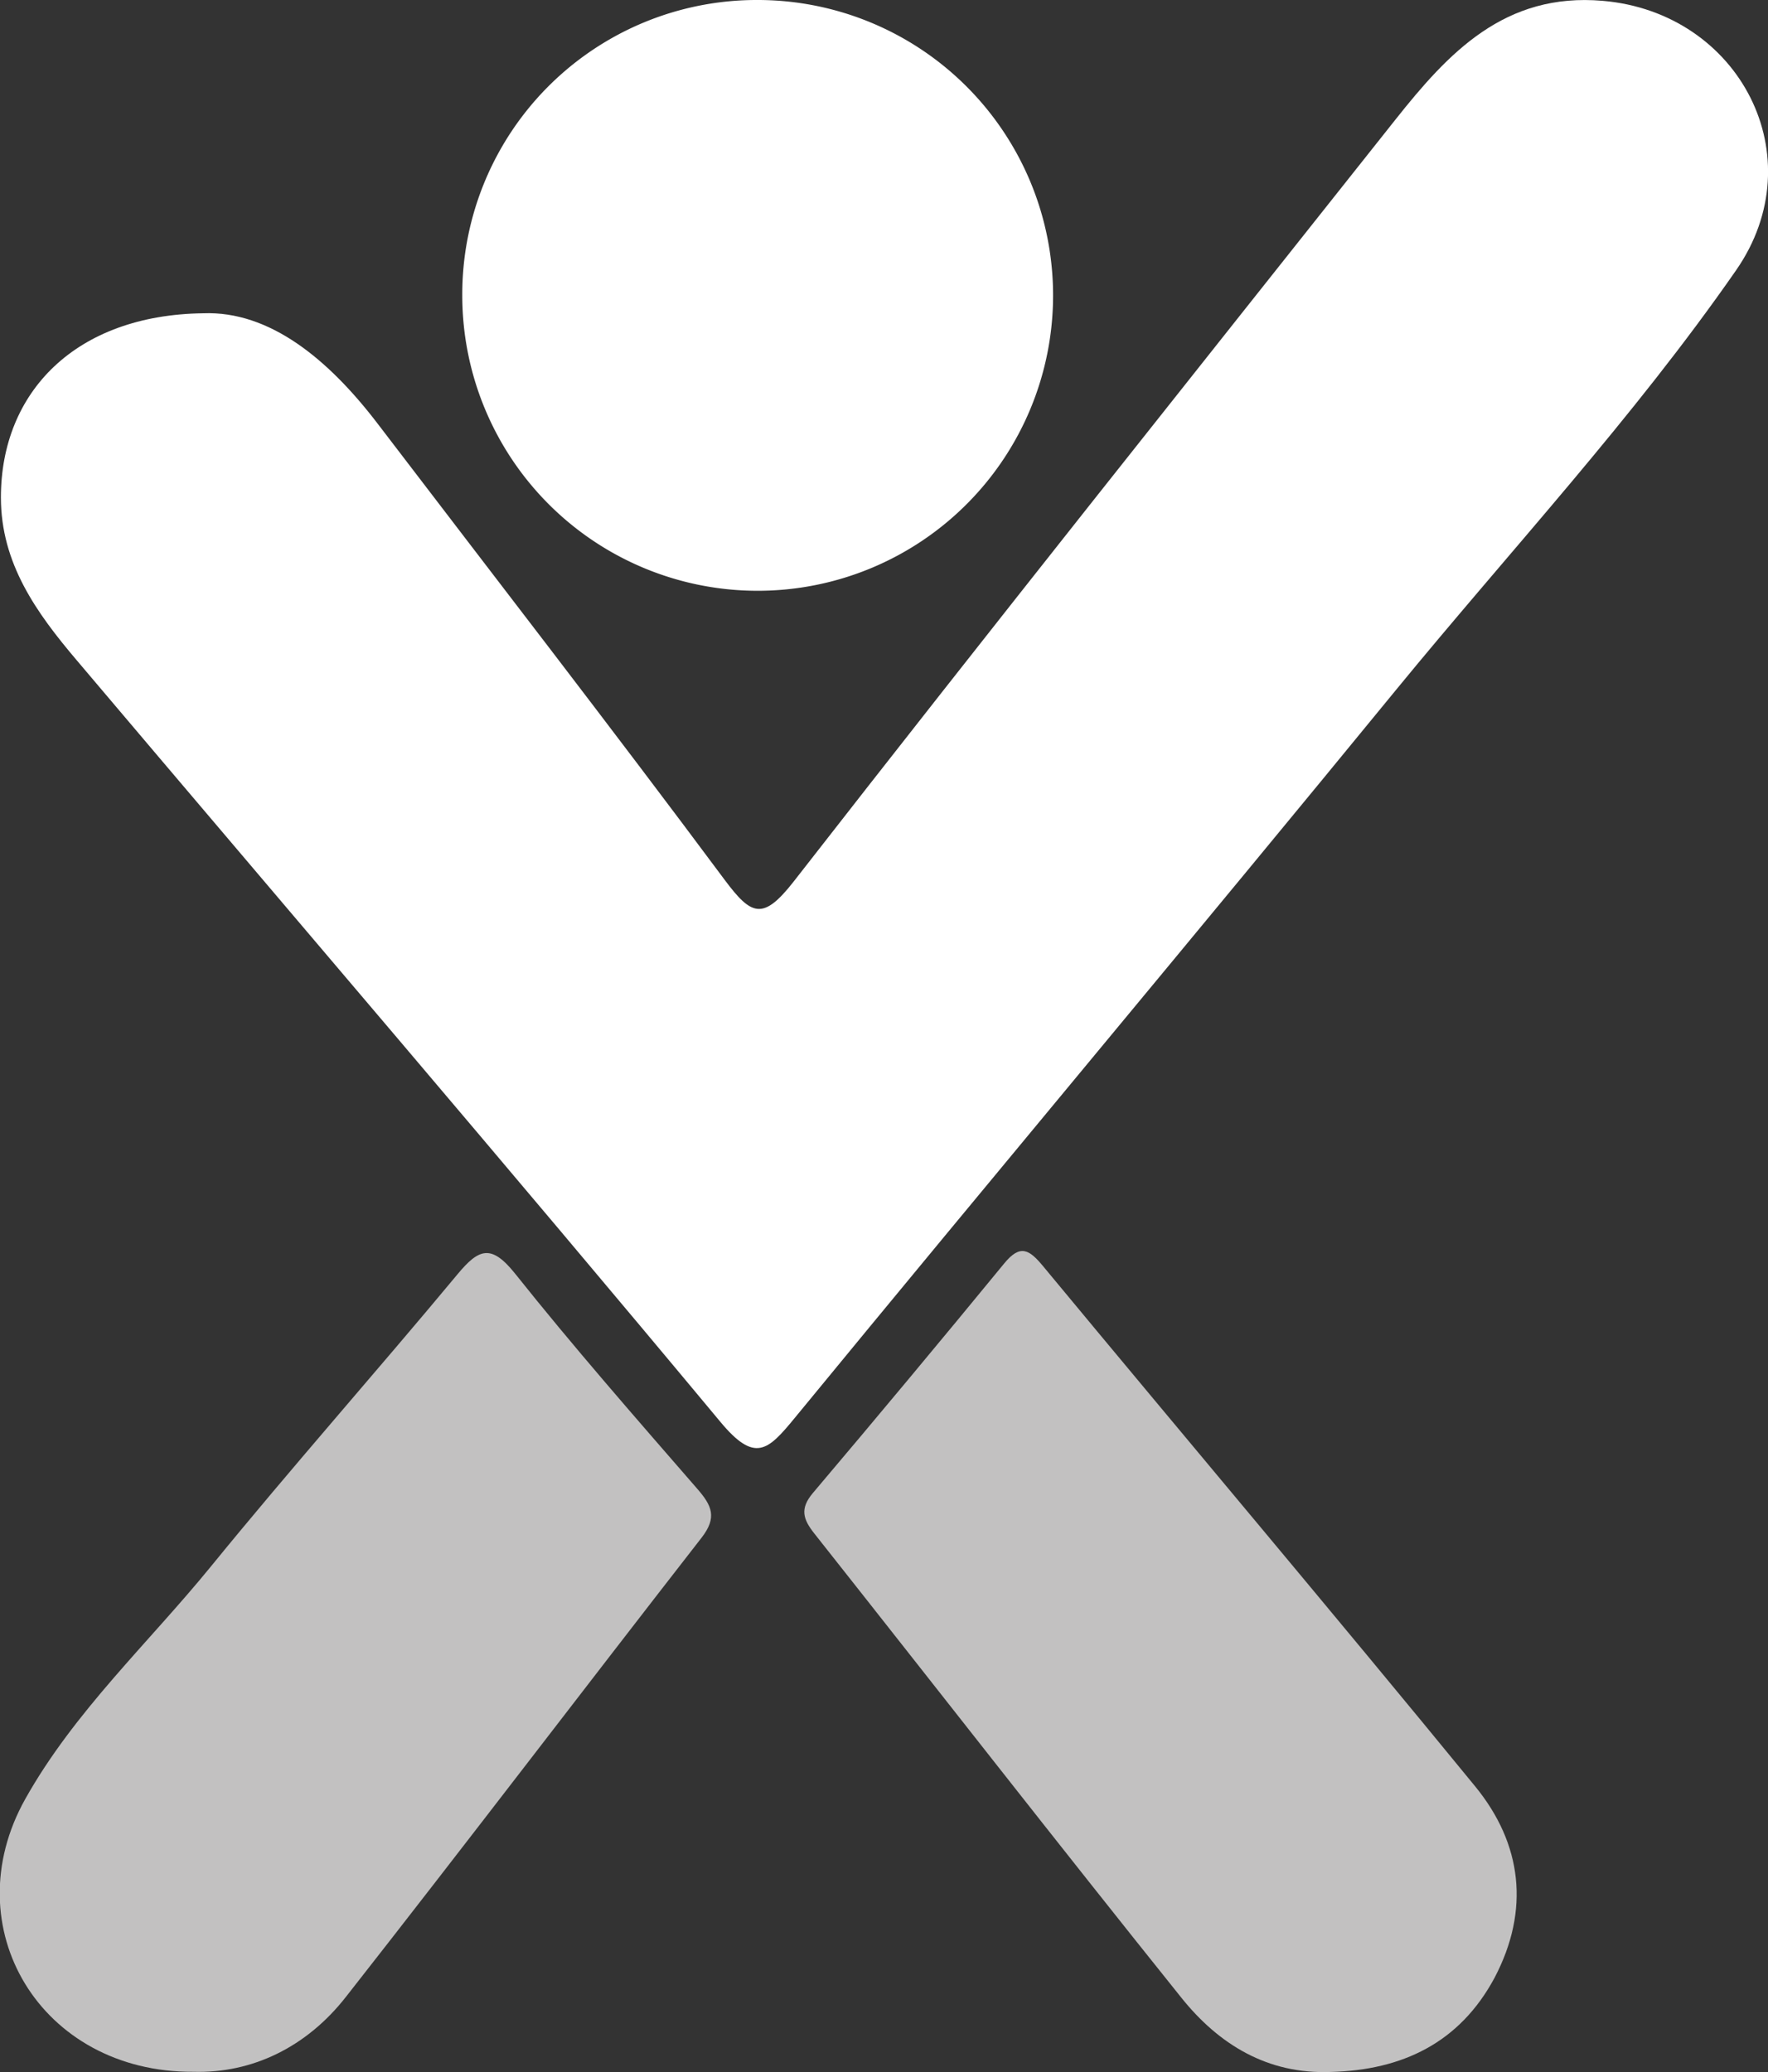
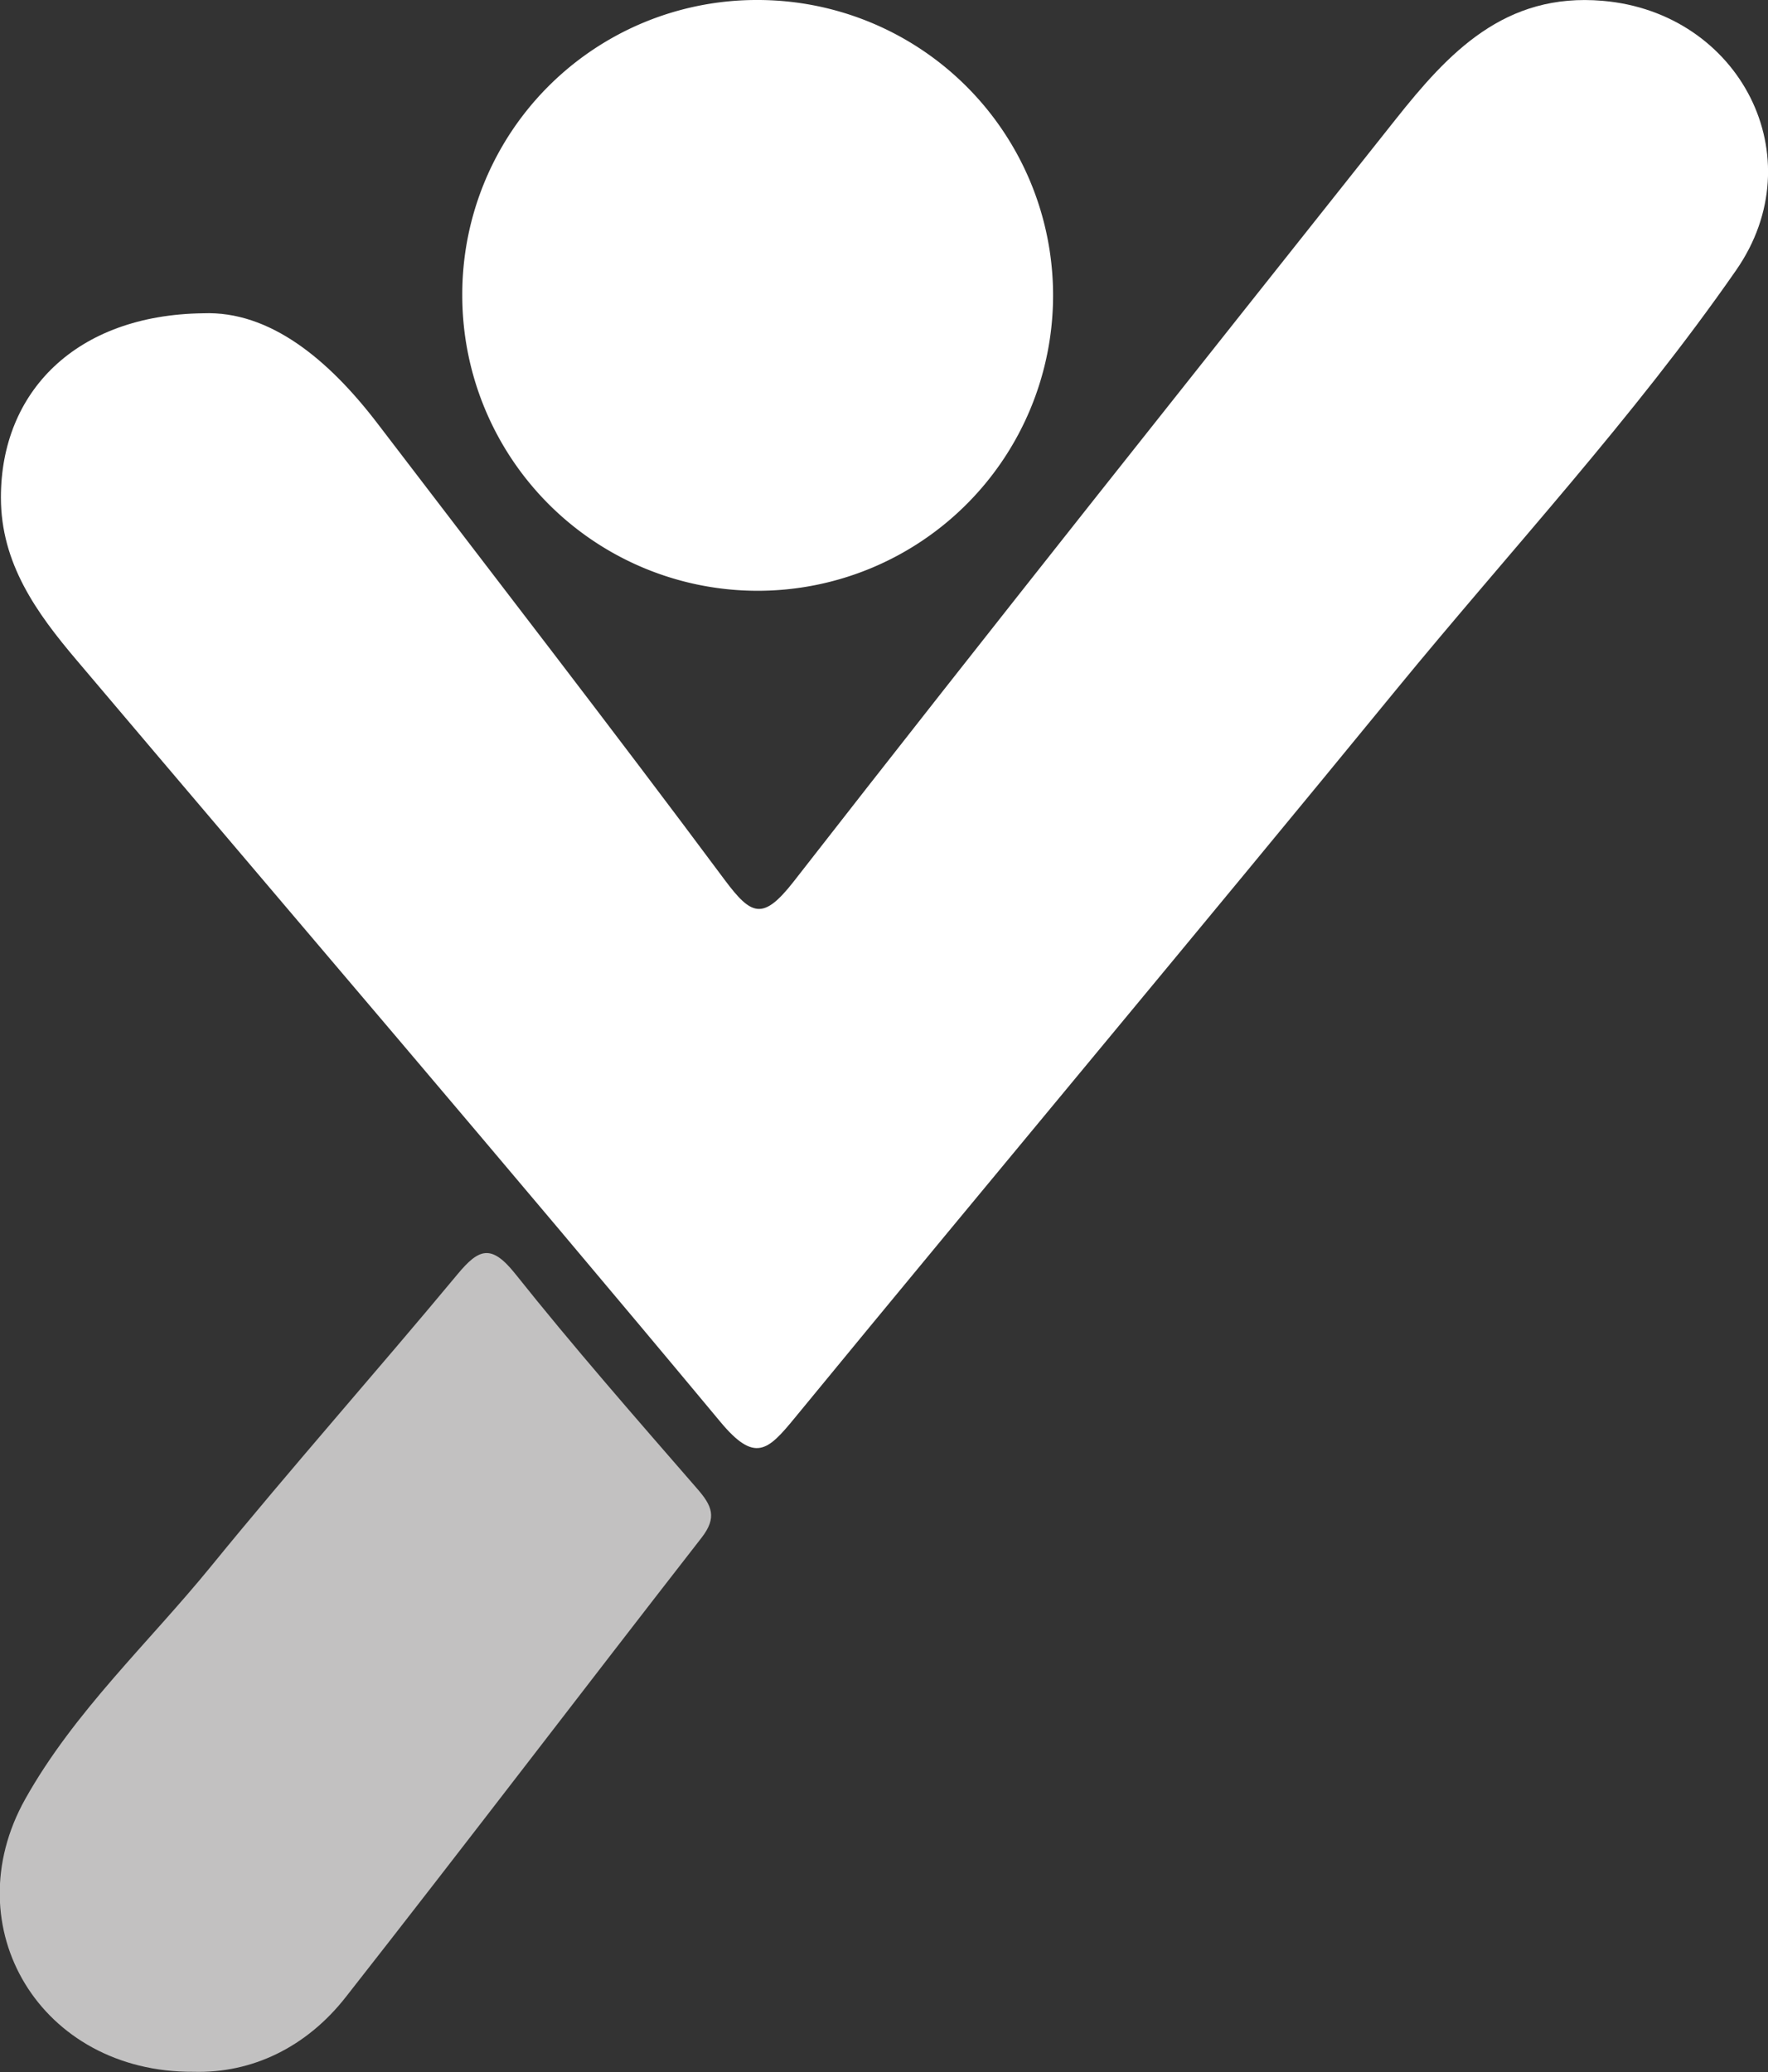
<svg xmlns="http://www.w3.org/2000/svg" id="Ebene_1" data-name="Ebene 1" viewBox="0 0 231.2 270.98">
  <rect x="0" y="0" width="231.2" height="270.98" fill="#333333" stroke="none" />
  <defs>
    <style>.cls-1{fill:#fff;}.cls-2{fill:#c2c1c1;}</style>
  </defs>
  <title>IKON_Männchen</title>
  <path class="cls-1" d="M344.26,193.25c8.69-.34,16.41,6,22.92,14.56,15.12,19.82,30.4,39.53,45.28,59.53,3.49,4.68,5,5.36,9,.26,26-33.38,52.39-66.48,78.69-99.64,6.95-8.77,14.3-16.69,27.16-15.57,17.92,1.55,27.7,20.44,17.42,35.23-13.45,19.37-29.55,36.67-44.48,54.89-26.09,31.87-52.54,63.44-78.67,95.26-3.48,4.24-5.18,5.86-9.68.45-27.81-33.41-56.1-66.42-84.18-99.61-5.21-6.15-9.9-12.62-9.9-21.26C317.81,203.51,327.64,193.46,344.26,193.25Z" transform="translate(-317.7 -152.28)" />
  <path class="cls-2" d="M343,423.22c-20,.13-31.38-18.92-22-35.67,6.41-11.44,16.1-20.38,24.3-30.44,10.52-12.91,21.58-25.38,32.23-38.19,2.76-3.32,4.38-4,7.49-.13,7.67,9.63,15.8,18.91,23.88,28.21,1.89,2.18,2.61,3.72.54,6.38-15.57,20-30.88,40.13-46.51,60.05C357.79,420,350.67,423.44,343,423.22Z" transform="translate(-317.7 -152.28)" />
-   <path class="cls-2" d="M491.74,423.24c-8.3.33-14.67-3.62-19.54-9.69-16.15-20.13-32-40.49-48-60.71-1.49-1.88-1.93-3.26-.2-5.31q12.62-14.91,25-30c2.14-2.62,3.31-1.83,5.14.38,18.8,22.69,37.82,45.2,56.48,68,6.13,7.5,7.17,16.16,2.53,25C508.57,419.45,501.05,423,491.74,423.24Z" transform="translate(-317.7 -152.28)" />
  <path class="cls-1" d="M416.77,152.28A38.63,38.63,0,1,1,378.15,191,38.5,38.5,0,0,1,416.77,152.28Z" transform="translate(-317.7 -152.28)" />
</svg>